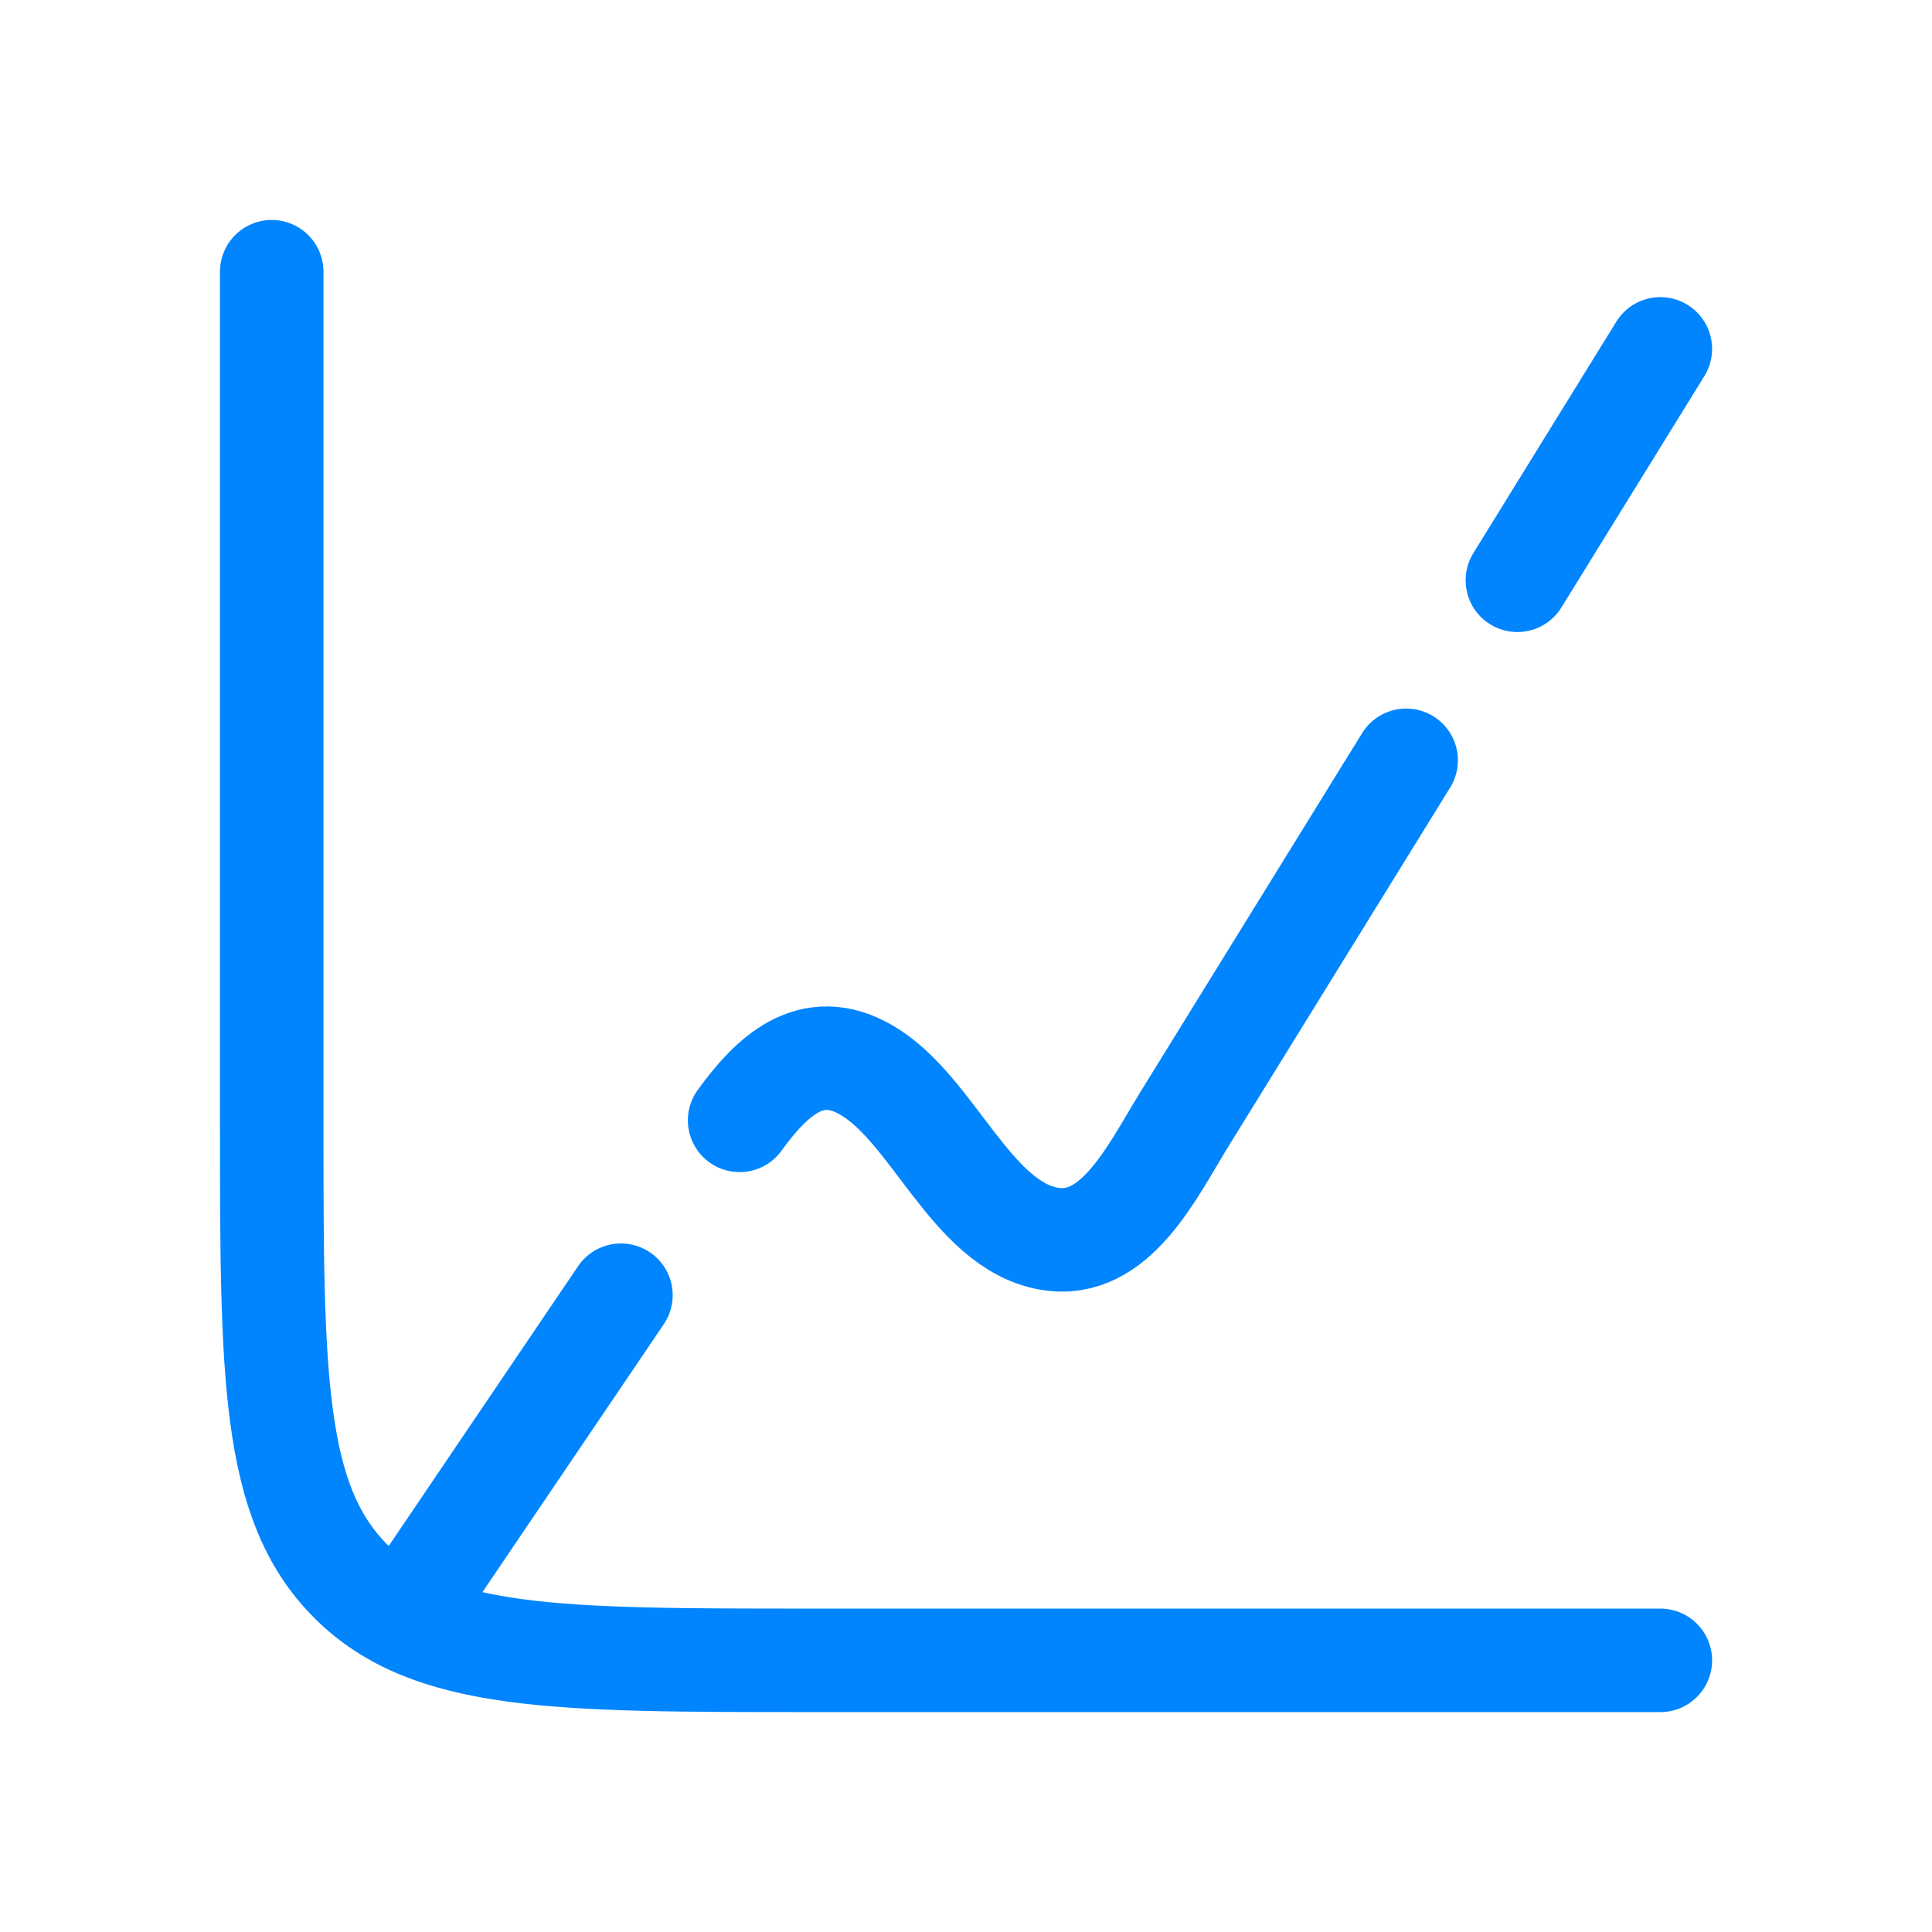
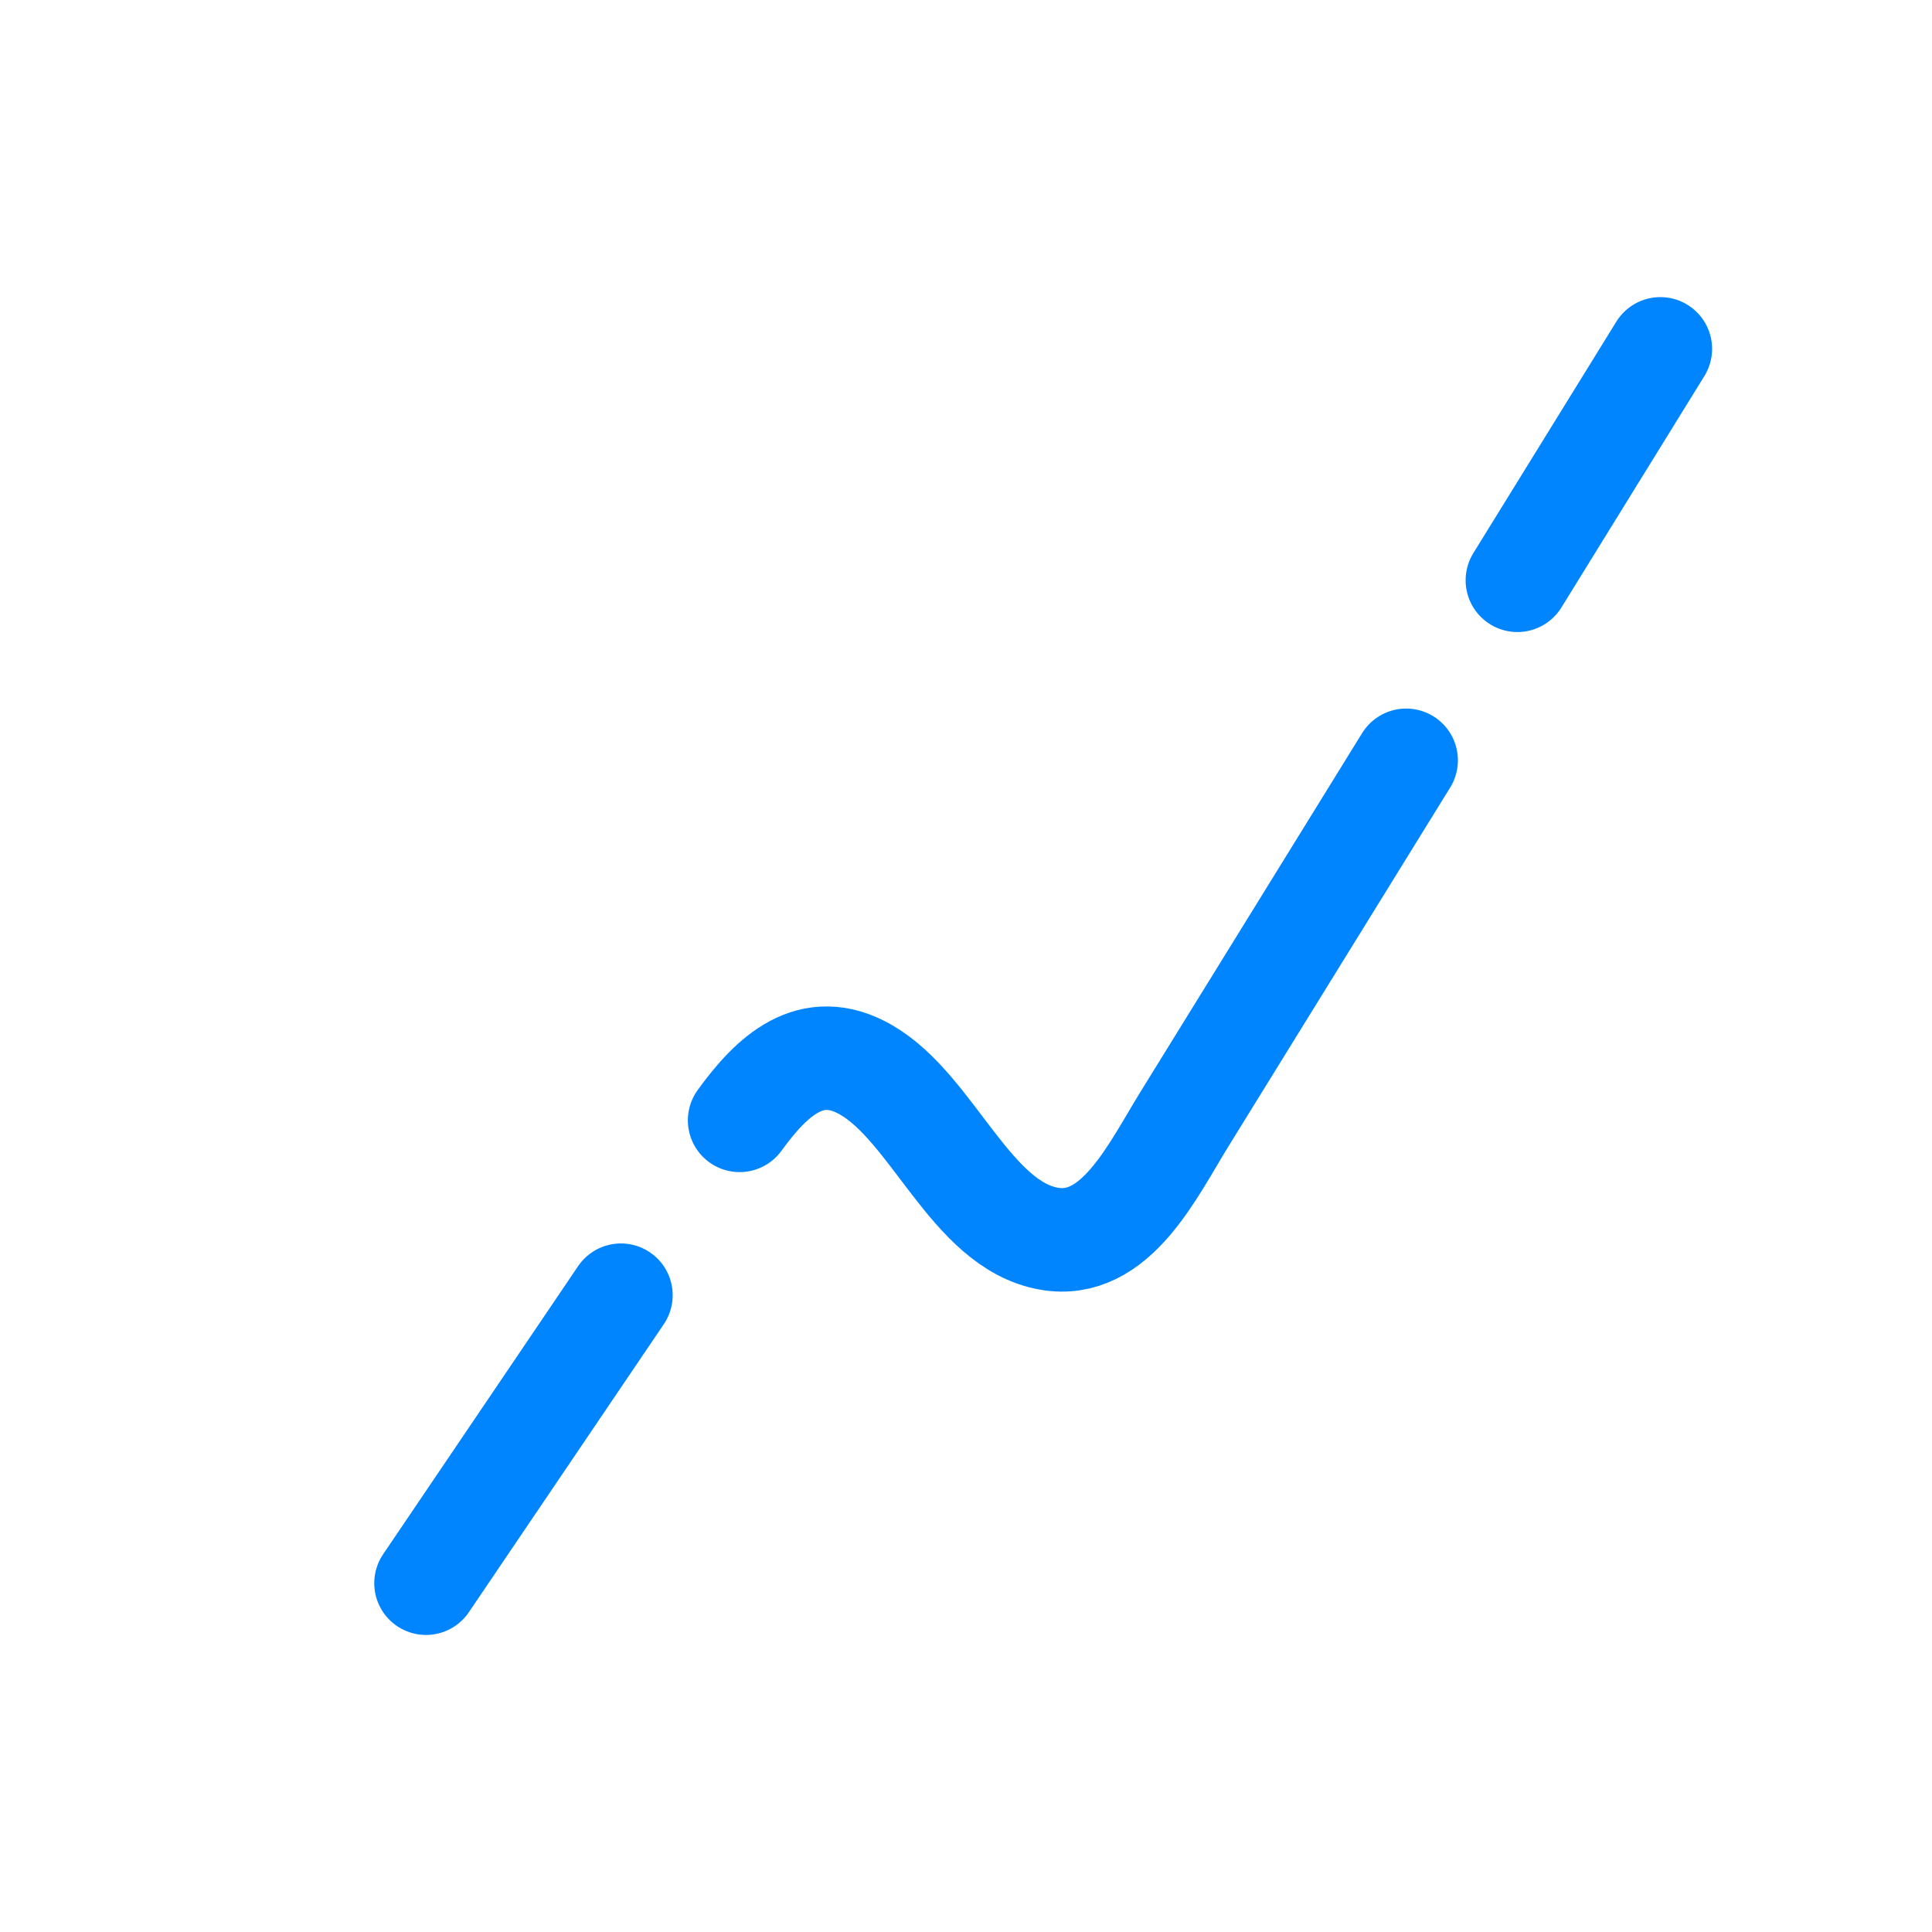
<svg xmlns="http://www.w3.org/2000/svg" width="28" height="28" viewBox="0 0 28 28" fill="none">
-   <path d="M24.063 24.063H11.764C8.075 24.063 6.23 24.063 5.084 22.917C3.938 21.771 3.938 19.926 3.938 16.237V3.938" stroke="#0085FF" stroke-width="1.5" stroke-linecap="round" />
  <path d="M20.379 11.019L17.166 16.219C16.698 16.977 16.166 18.122 15.202 17.952C14.069 17.753 13.524 16.063 12.55 15.504C11.756 15.048 11.183 15.597 10.719 16.237M24.063 5.056L21.991 8.41M6.174 22.945L8.999 18.771" stroke="#0085FF" stroke-width="1.5" stroke-linecap="round" stroke-linejoin="round" />
</svg>